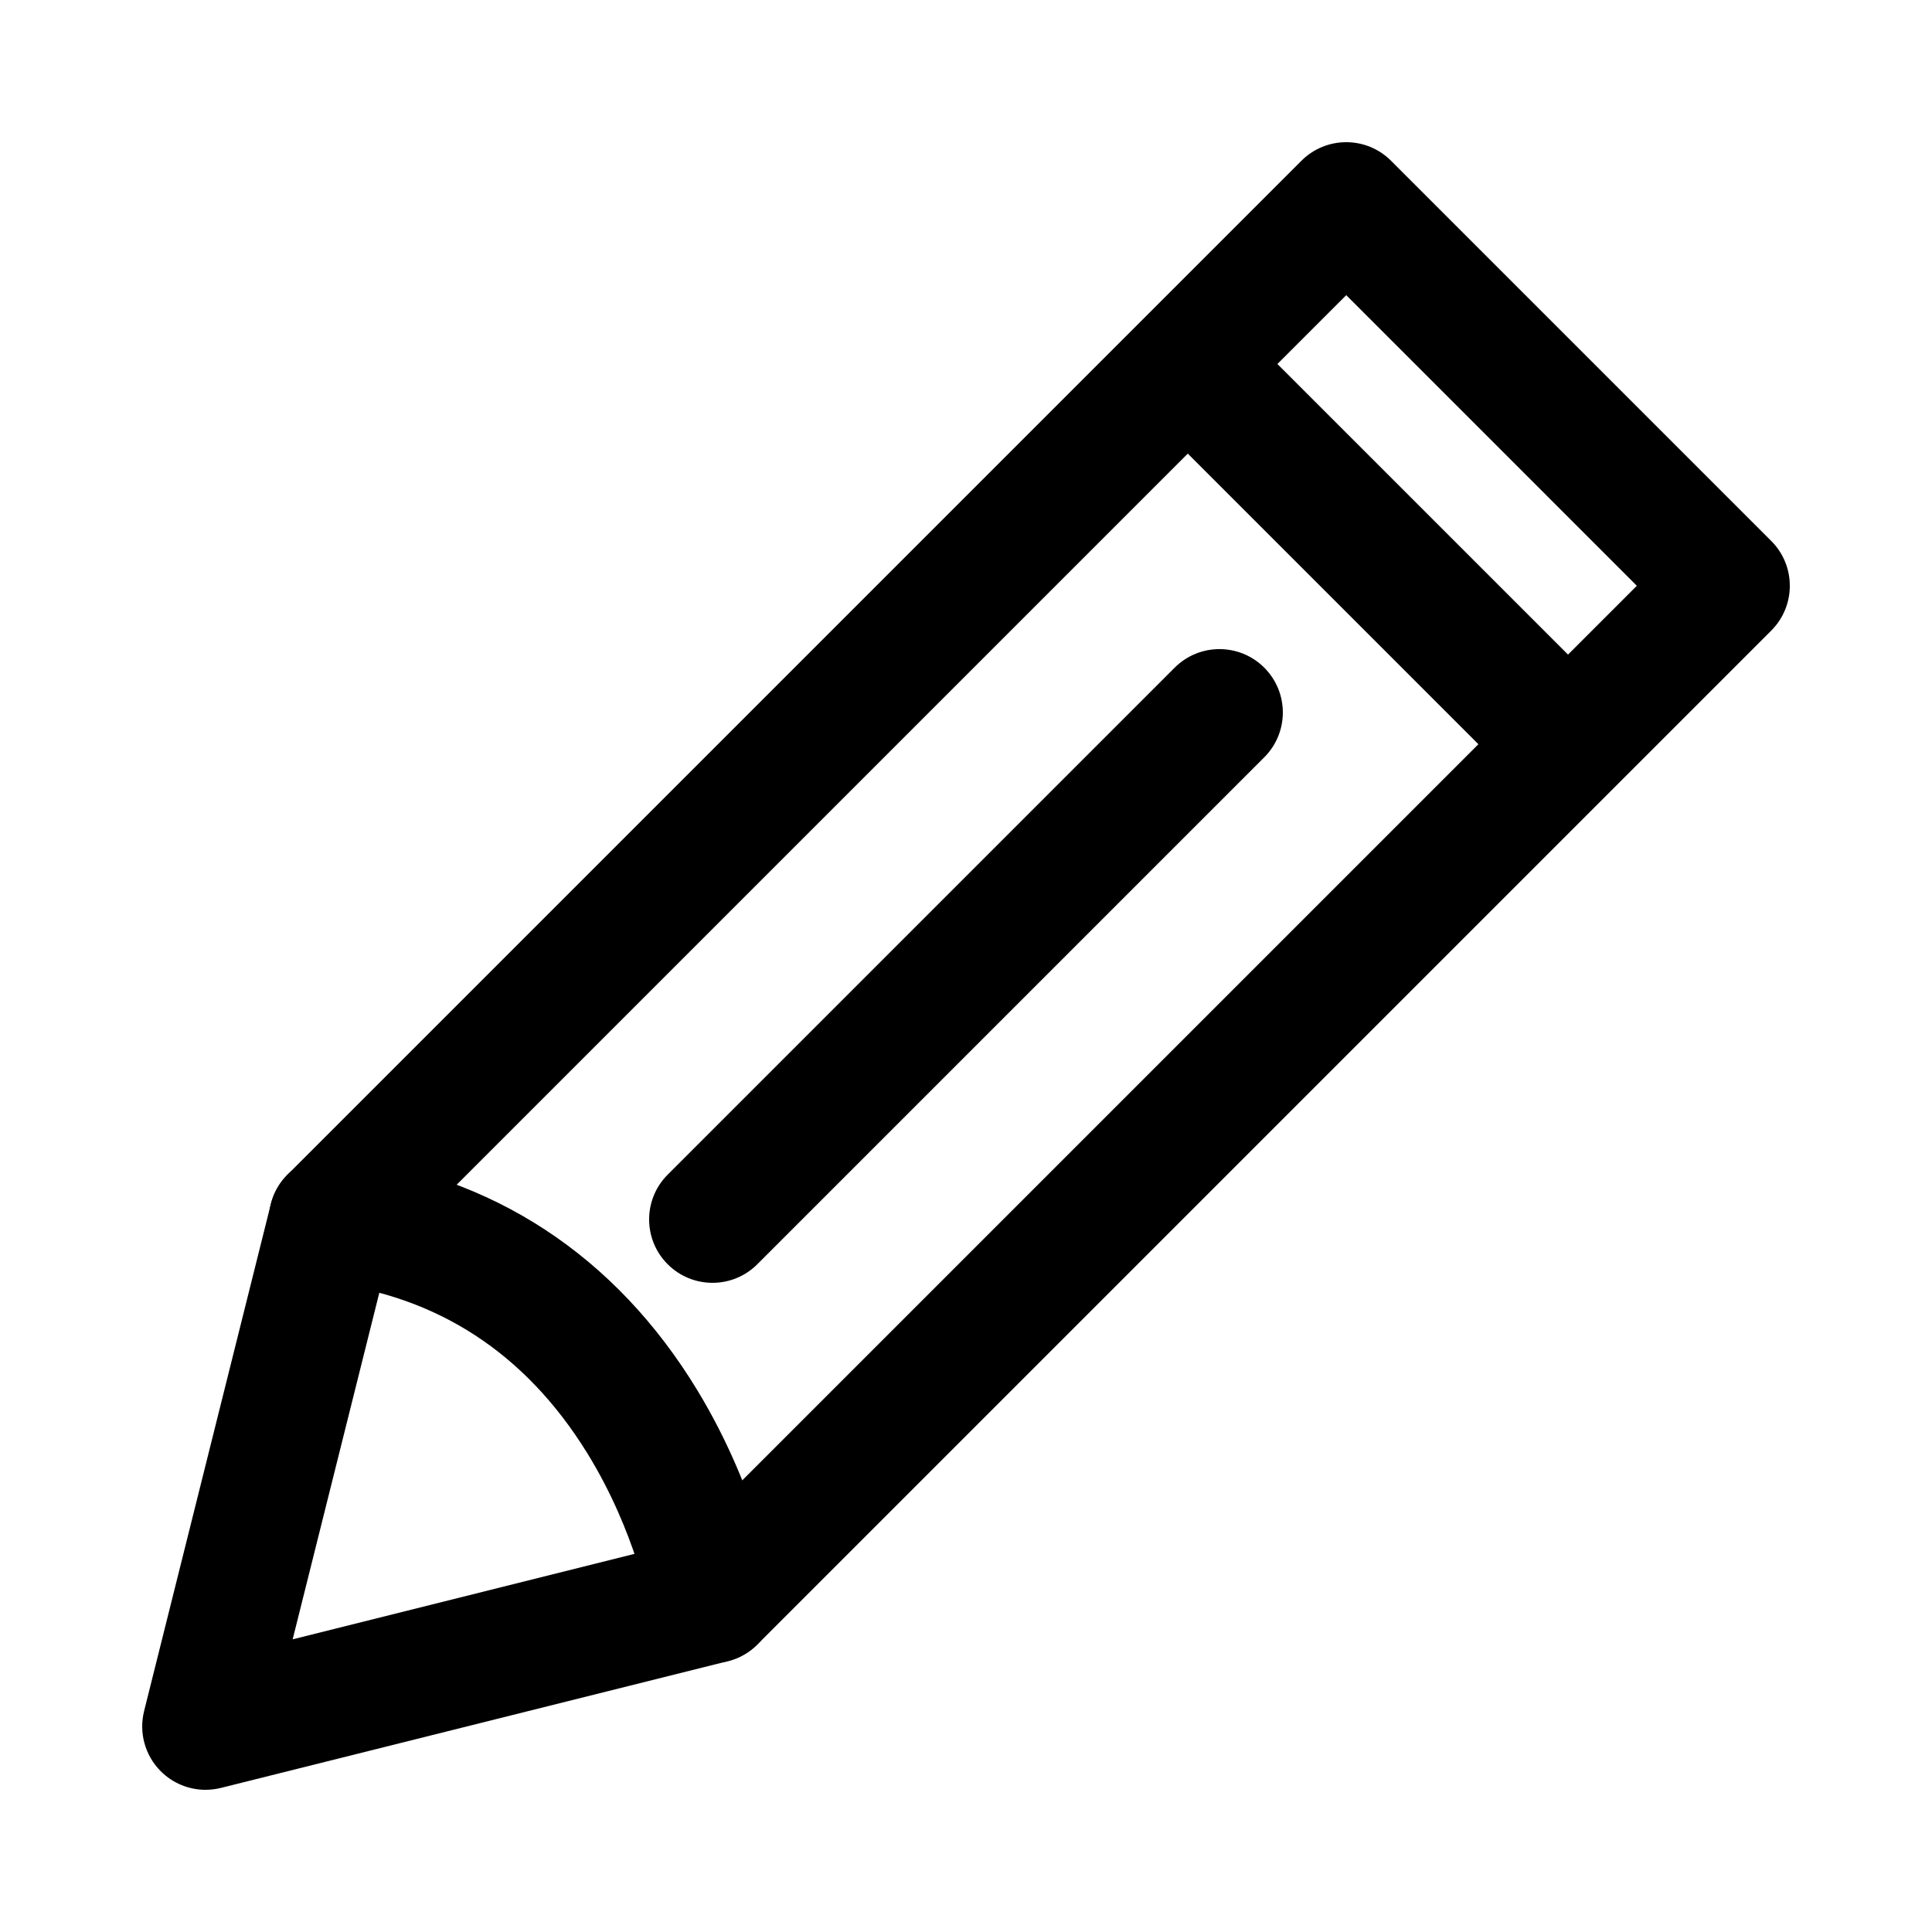
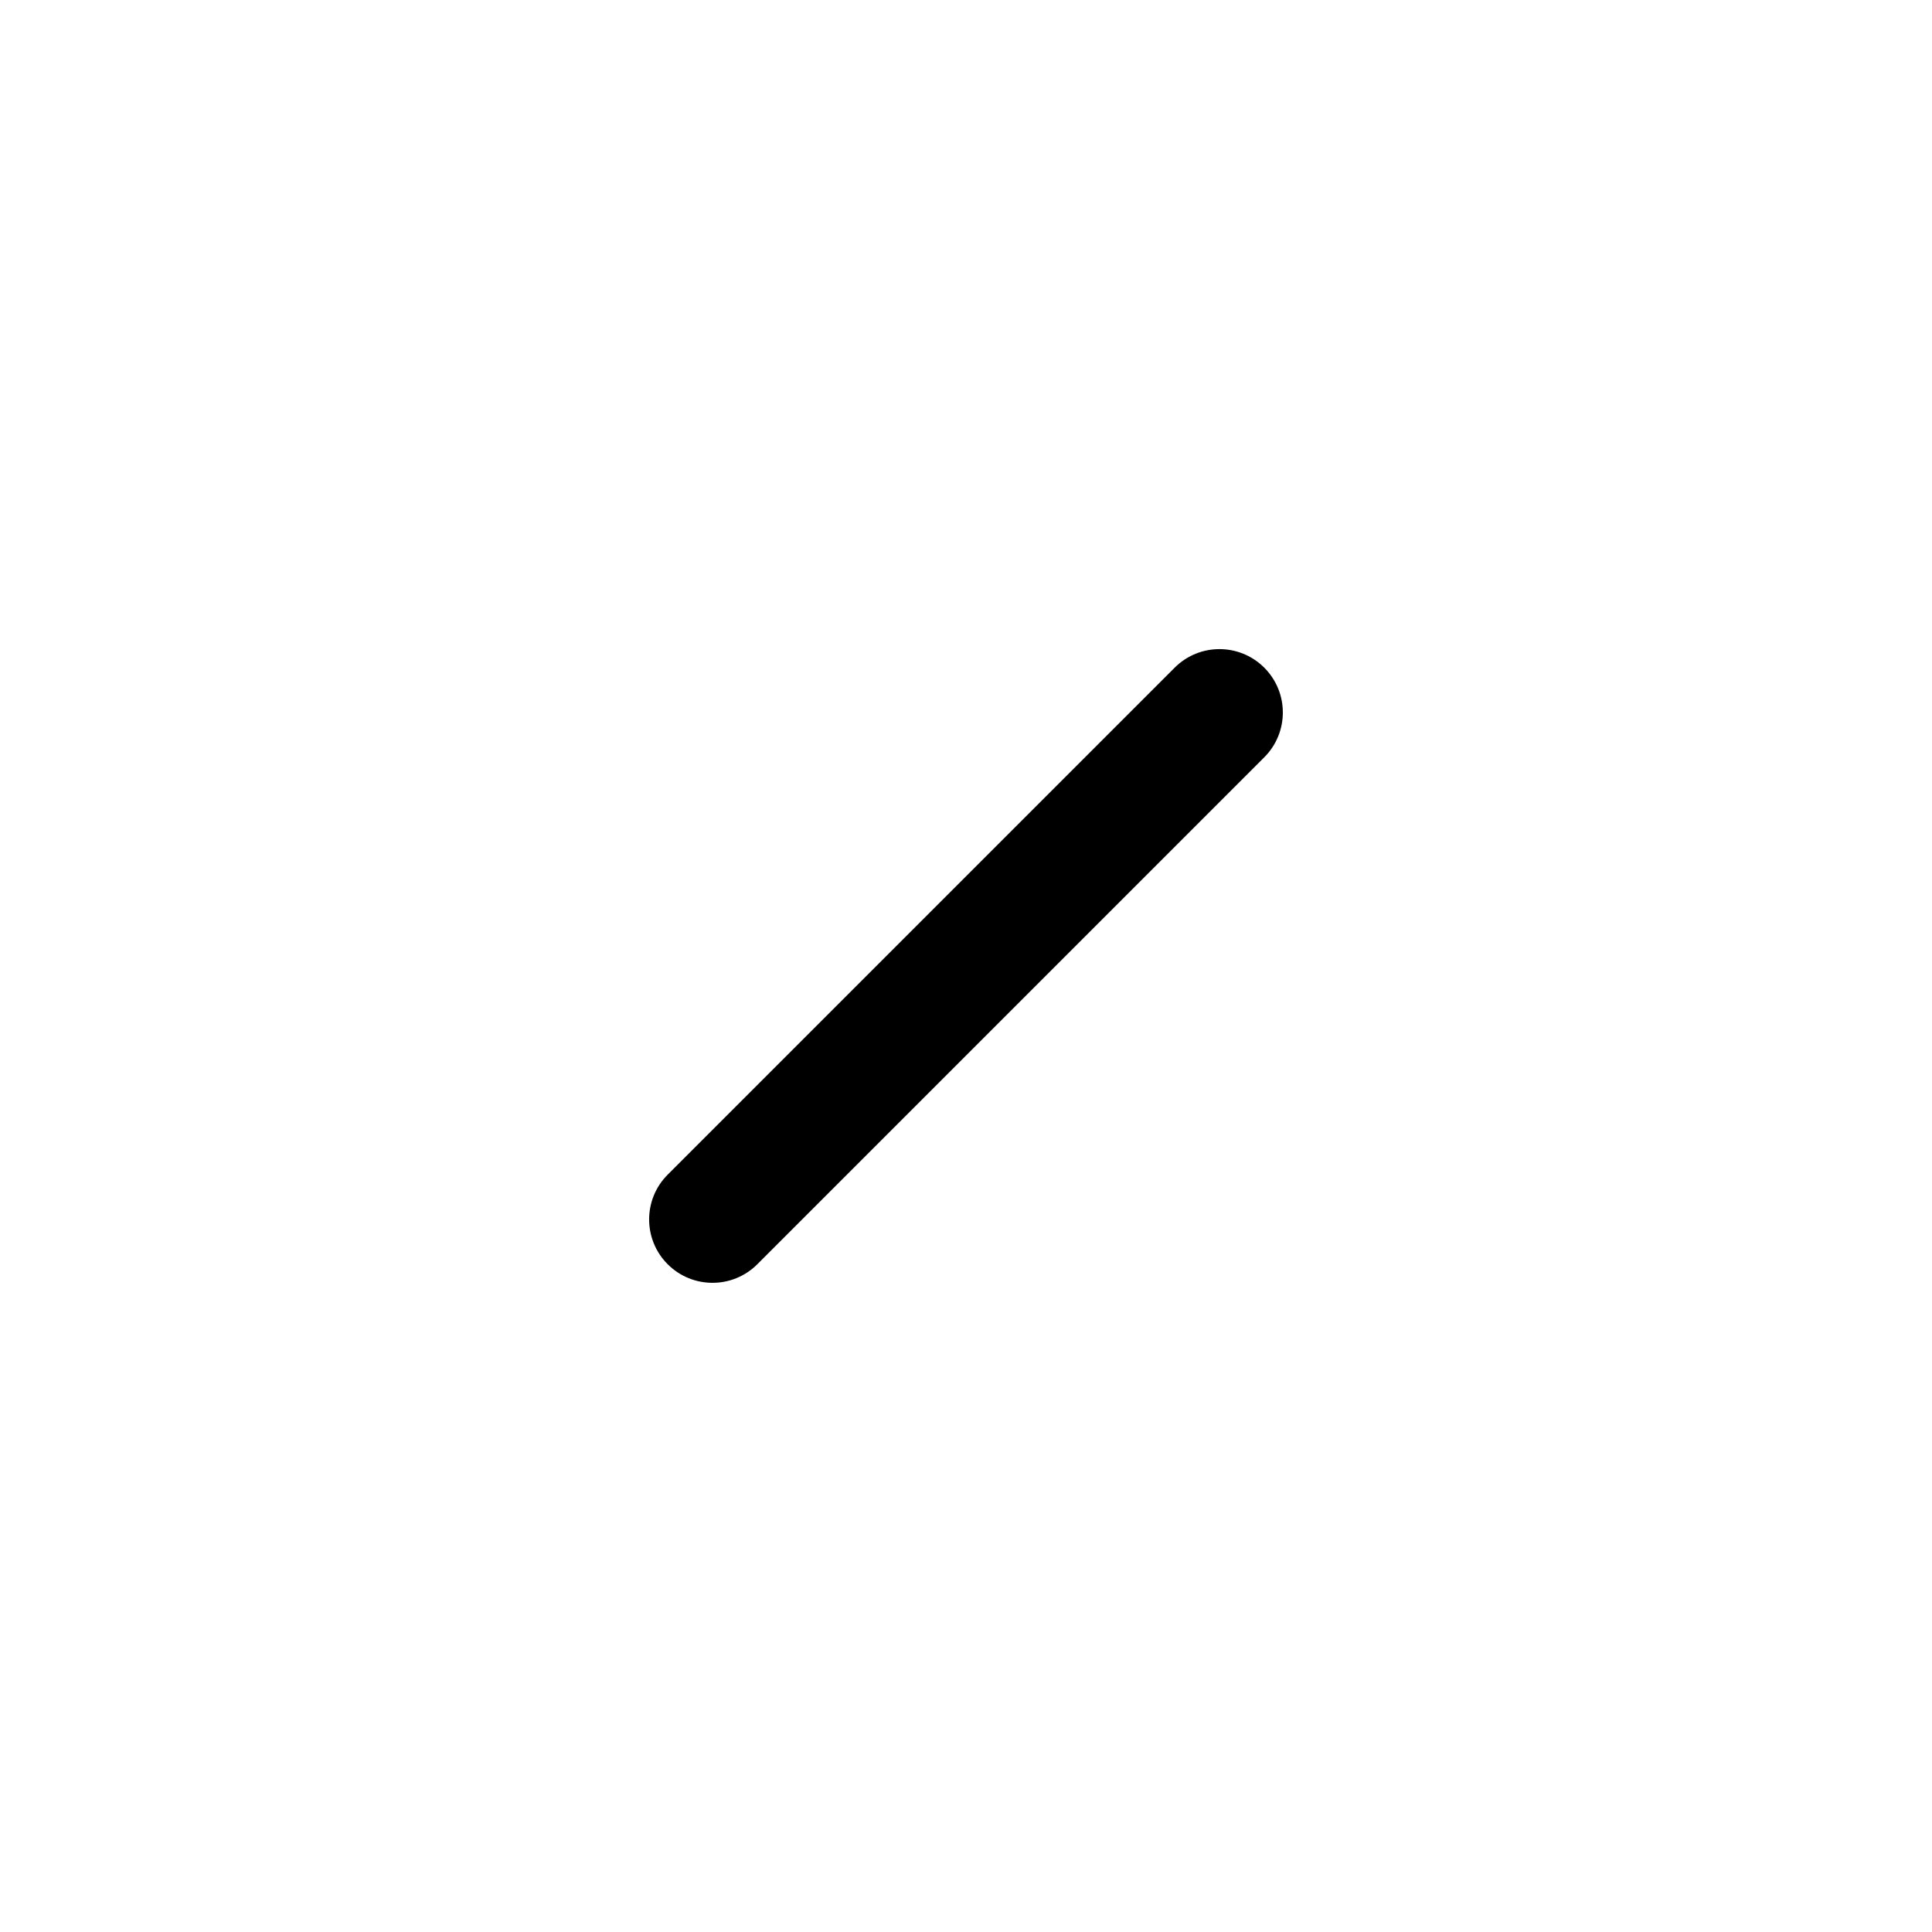
<svg xmlns="http://www.w3.org/2000/svg" fill="#000000" width="800px" height="800px" version="1.1" viewBox="144 144 512 512">
  <g>
-     <path d="m198.48 618.32c-4.398 0-8.688-1.73-11.875-4.918-4.172-4.172-5.848-10.227-4.418-15.949l33.586-134.35c0.738-2.953 2.266-5.648 4.418-7.801l268.7-268.7c6.559-6.559 17.191-6.559 23.75 0l100.76 100.76c6.559 6.559 6.559 17.191 0 23.75l-268.7 268.7c-2.152 2.152-4.848 3.68-7.801 4.418l-134.35 33.586c-1.352 0.336-2.719 0.5-4.074 0.5zm48.75-142.56-25.672 102.68 102.68-25.672 253.54-253.53-77.012-77.016z" />
-     <path d="m551.14 349.62c-4.297 0-8.598-1.641-11.875-4.918l-83.969-83.969c-6.559-6.559-6.559-17.191 0-23.75 6.559-6.559 17.191-6.559 23.75 0l83.969 83.969c6.559 6.559 6.559 17.191 0 23.75-3.277 3.277-7.578 4.918-11.875 4.918z" />
-     <path d="m332.8 584.73c-8.047 0-15.145-5.797-16.535-13.984-0.051-0.289-3.715-20.707-16.621-41.617-16.383-26.543-39.781-41.777-69.547-45.277-9.211-1.086-15.801-9.43-14.715-18.641 1.082-9.211 9.422-15.793 18.641-14.715 40.352 4.746 73.172 26.234 94.902 62.141 15.969 26.383 20.285 51.484 20.461 52.539 1.523 9.148-4.656 17.801-13.805 19.324-0.938 0.156-1.867 0.23-2.781 0.23z" />
    <path d="m332.82 483.96c-4.297 0-8.598-1.641-11.875-4.918-6.559-6.559-6.559-17.191 0-23.75l134.35-134.35c6.559-6.559 17.191-6.559 23.75 0 6.559 6.559 6.559 17.191 0 23.75l-134.35 134.35c-3.281 3.281-7.578 4.918-11.875 4.918z" />
  </g>
</svg>